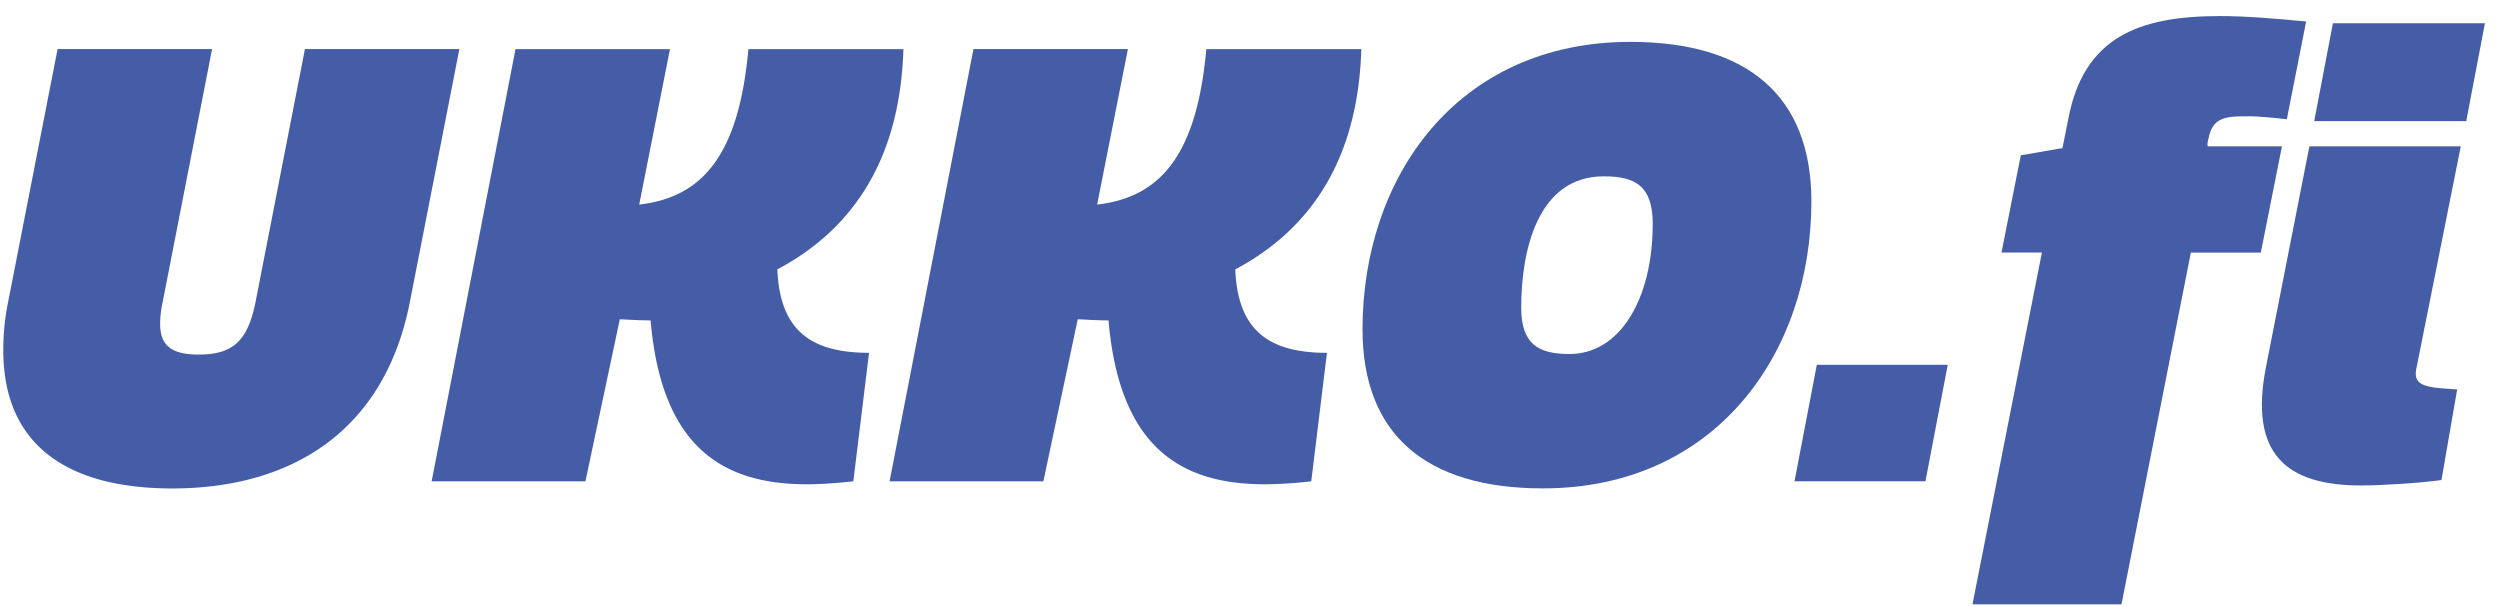
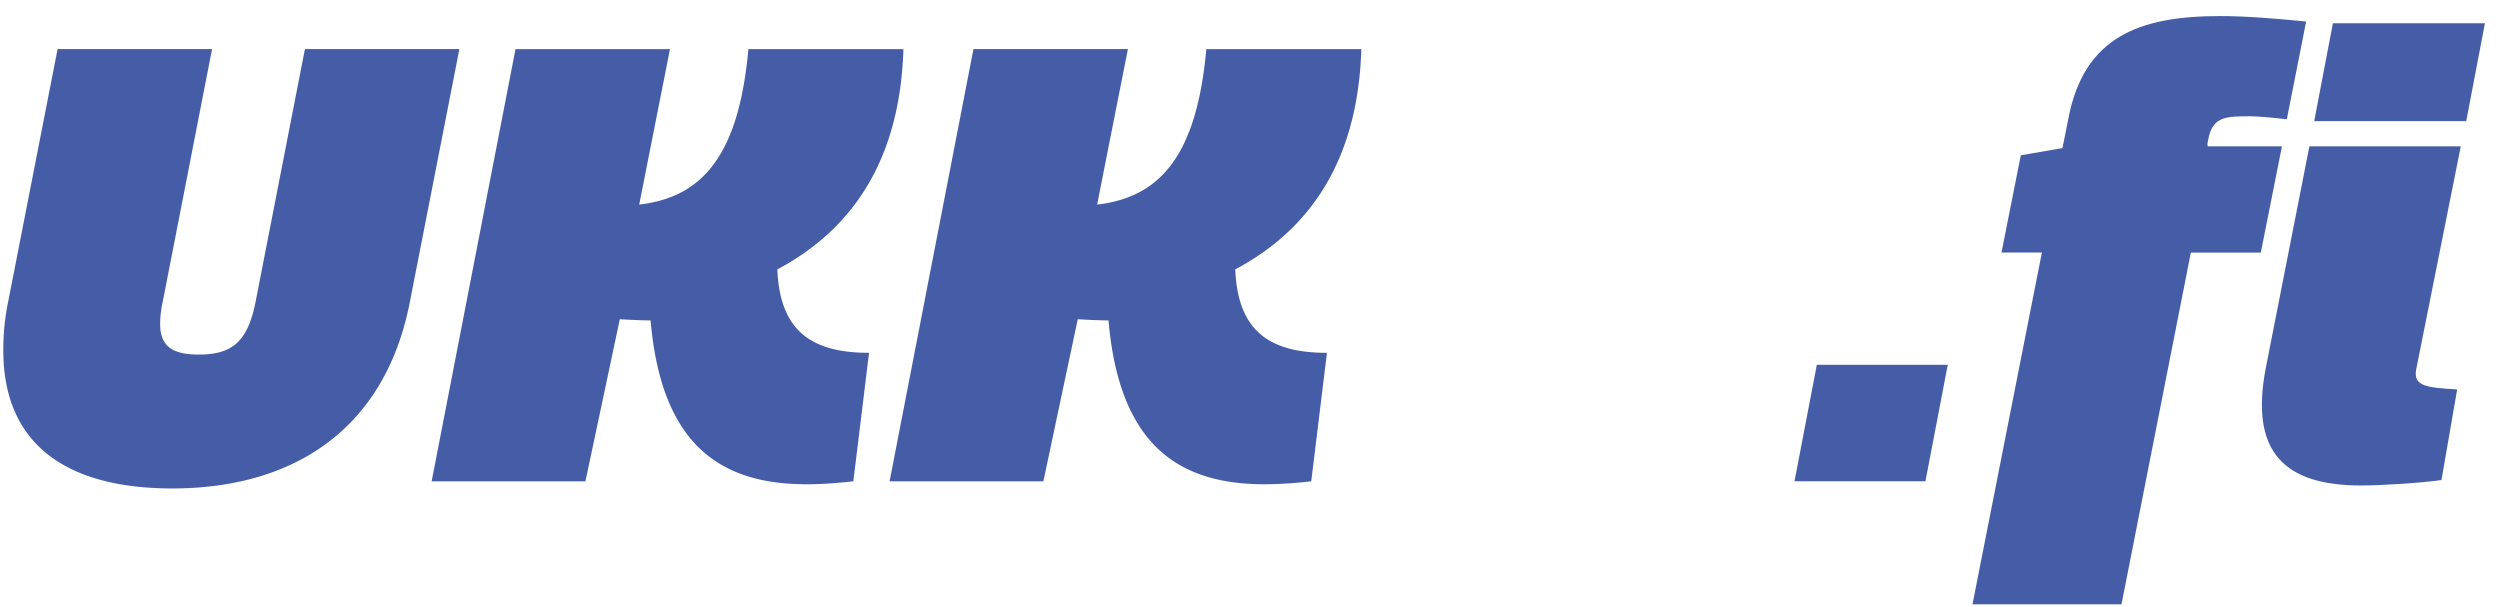
<svg xmlns="http://www.w3.org/2000/svg" viewBox="0 0 136 33" fill="none">
  <path d="M122.4 6.326c.394 0 1.149.064 2.003.163l1.051-5.32c-1.707-.163-3.282-.295-4.694-.295-4.399 0-7.385 1.144-8.236 5.55l-.326 1.632-2.266.392-1.051 5.29h2.198l-3.776 19.136h8.106l3.773-19.133h3.806l1.15-5.78H120.1c-.031-.132 0-.26.034-.393.231-1.242.987-1.242 2.266-1.242ZM131.438 20.108l2.429-12.147h-8.236l-2.364 12.015c-.918 4.704 1.082 6.434 5.184 6.434 1.082 0 3.215-.133 4.365-.295l.854-4.931c-1.64-.098-2.395-.163-2.232-1.076ZM135.18 1.266h-8.27l-1.017 5.324h8.27l1.017-5.324Z" fill="#455DA7" />
-   <path fill-rule="evenodd" clip-rule="evenodd" d="M98.54 10.963c0-5.747-3.477-8.685-9.846-8.685-9.419 0-14.57 7.348-14.573 15.636 0 5.717 3.446 8.654 9.814 8.654 9.386 0 14.604-7.344 14.604-15.605ZM85.38 19.258c-1.674 0-2.626-.521-2.626-2.514 0-3.104.884-7.152 4.497-7.152 1.704 0 2.657.521 2.657 2.58 0 4.08-1.772 7.086-4.528 7.086Z" fill="#455DA7" />
  <path d="M.18 19.062c0 5.222 3.579 7.51 9.188 7.51 6.433 0 11.553-3.07 12.93-10.153L24.99 2.67h-8.402l-2.69 13.778c-.43 2.122-1.25 2.84-3.086 2.84-1.443 0-2.1-.457-2.1-1.666 0-.325.035-.717.134-1.174l2.69-13.778H3.133L.443 16.419a12.818 12.818 0 0 0-.263 2.643ZM28.044 2.67l-4.562 23.51v.003h8.365l1.871-8.817s1.017.064 1.674.064c.592 6.857 3.875 8.915 8.501 8.915.79 0 1.643-.064 2.528-.162l.854-6.99c-3.15 0-4.855-1.208-4.987-4.538 5.347-2.843 6.725-7.706 6.858-11.984h-8.434c-.523 5.814-2.527 8.065-5.94 8.458l1.675-8.458h-8.403ZM48.394 26.18l4.562-23.51h8.402l-1.674 8.459c3.412-.393 5.416-2.644 5.94-8.458h8.433c-.133 4.278-1.51 9.141-6.858 11.984.133 3.33 1.837 4.539 4.987 4.539l-.854 6.989a23.29 23.29 0 0 1-2.527.162c-4.627 0-7.91-2.058-8.502-8.915-.656 0-1.673-.064-1.673-.064l-1.871 8.817h-8.365v-.004ZM98.835 19.844h7.123l-1.214 6.335h-7.123l1.214-6.335Z" fill="#455DA7" />
</svg>